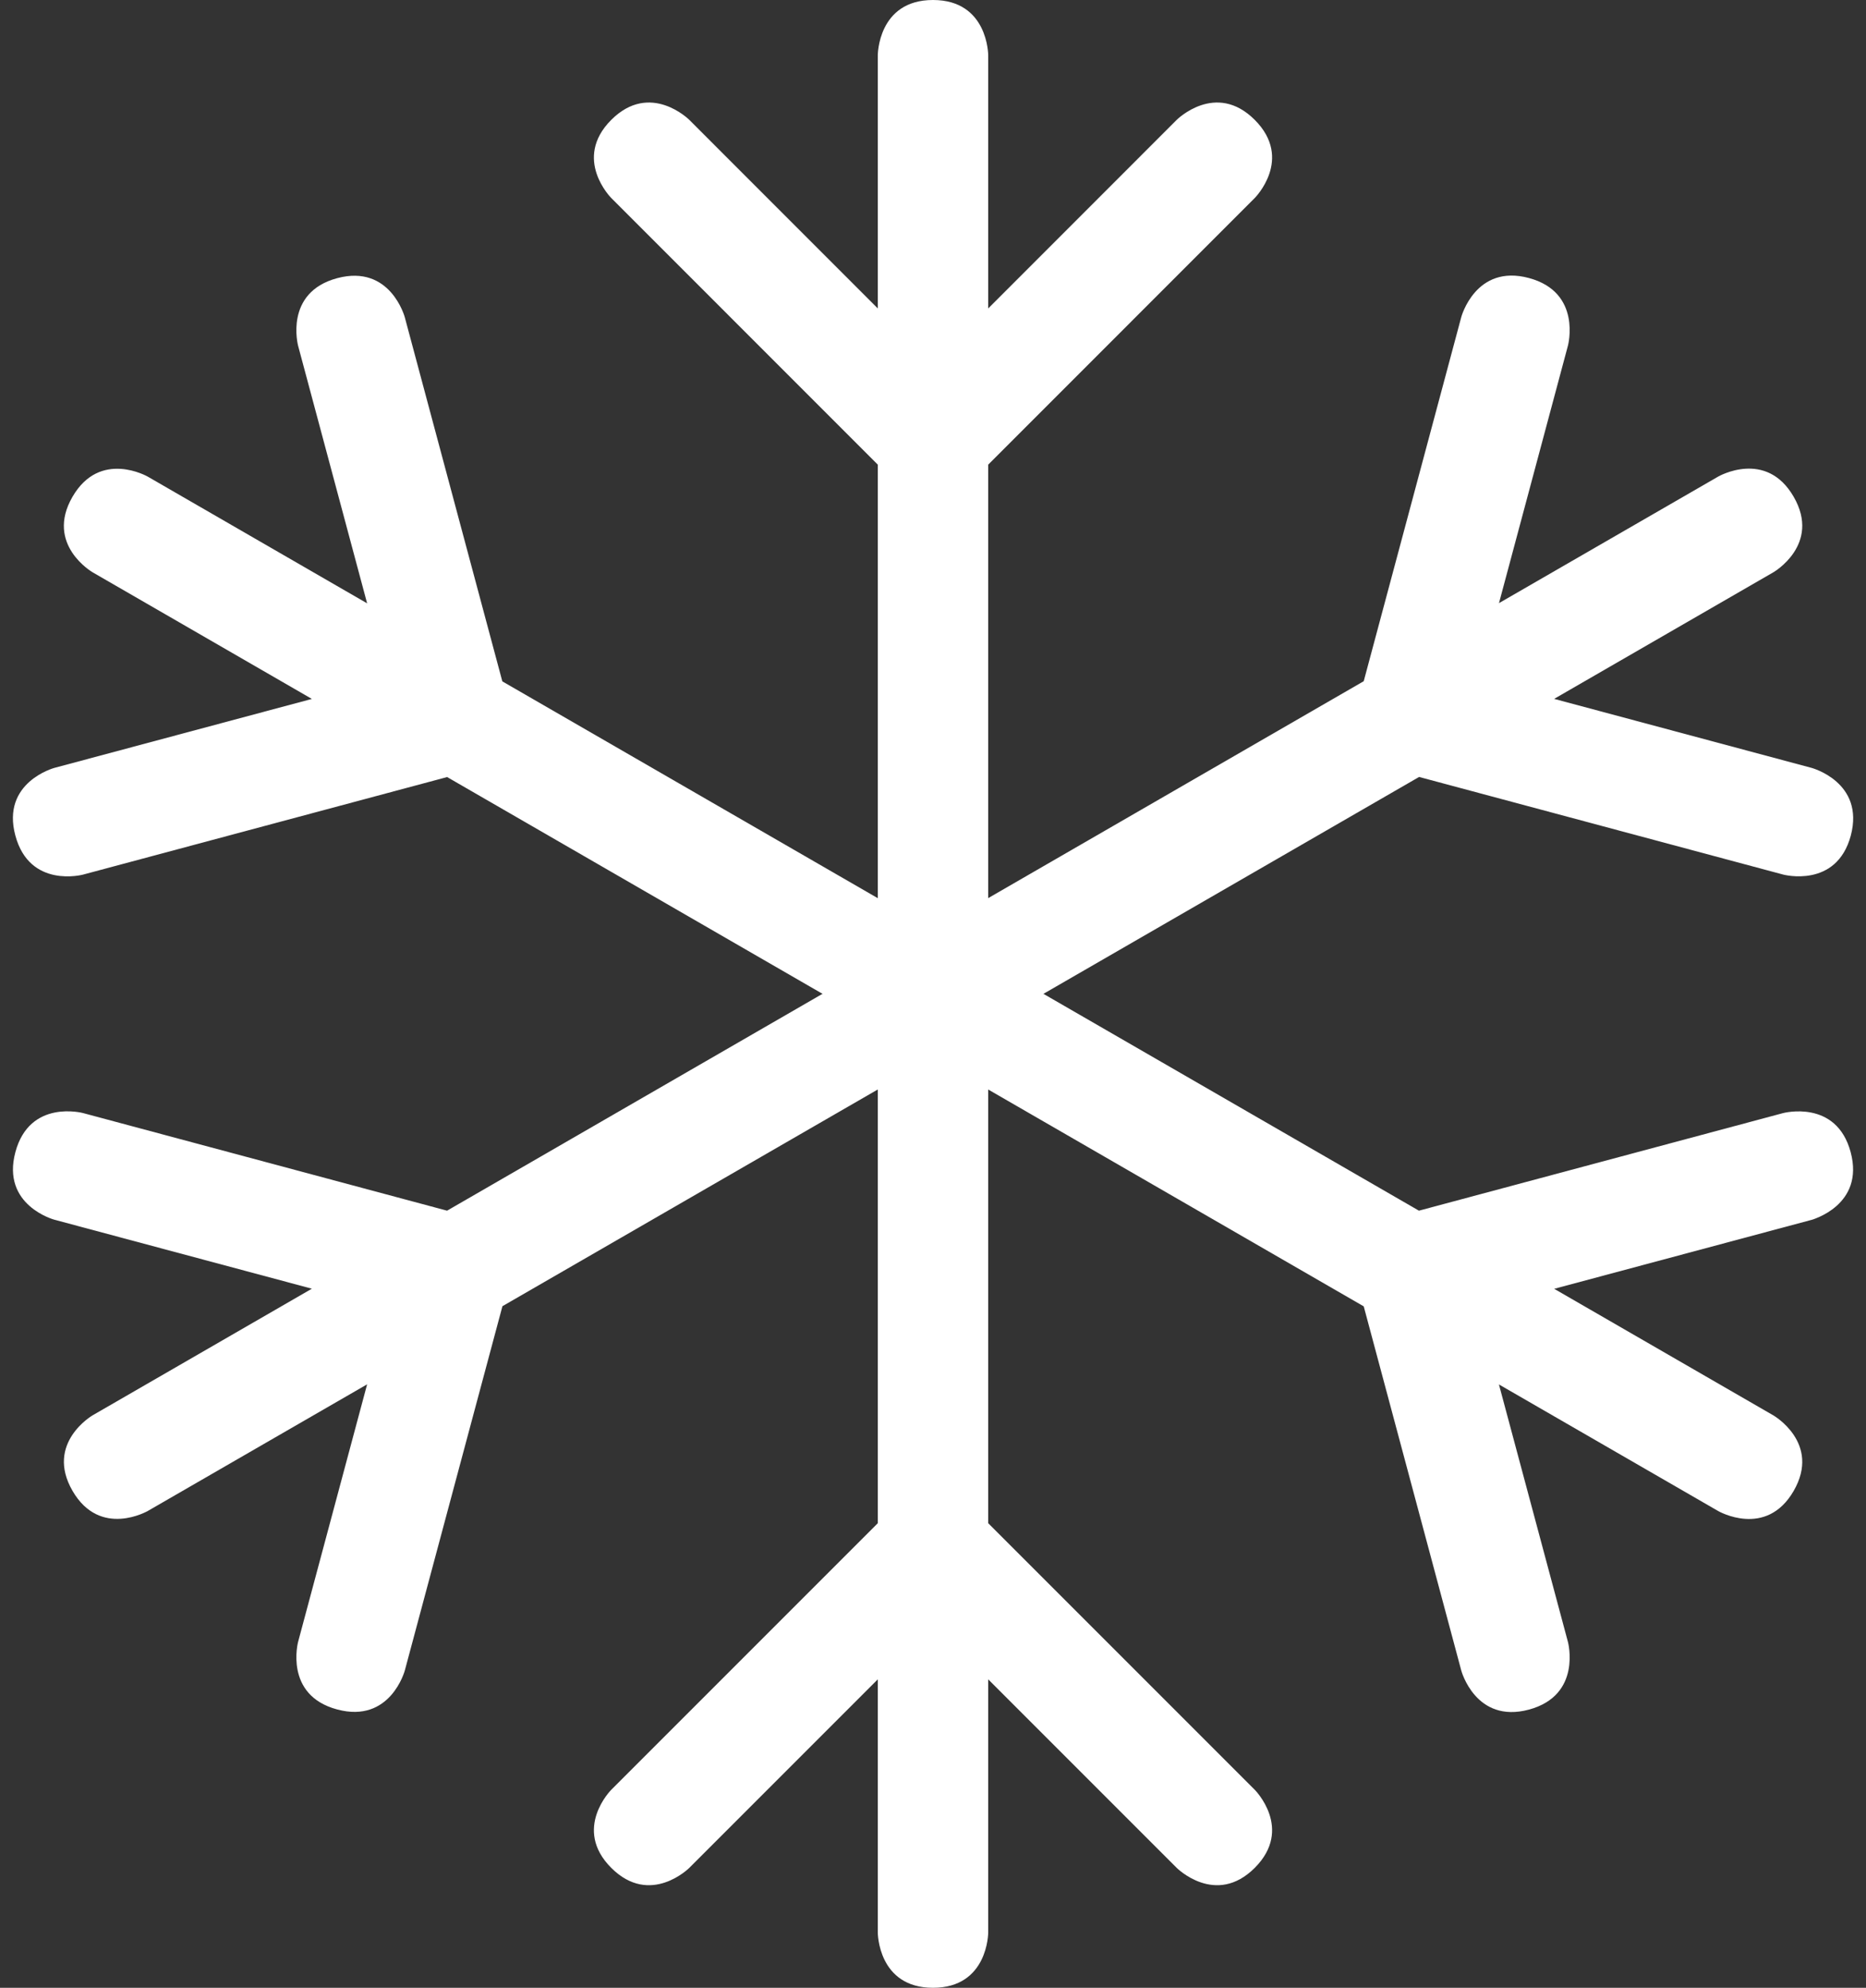
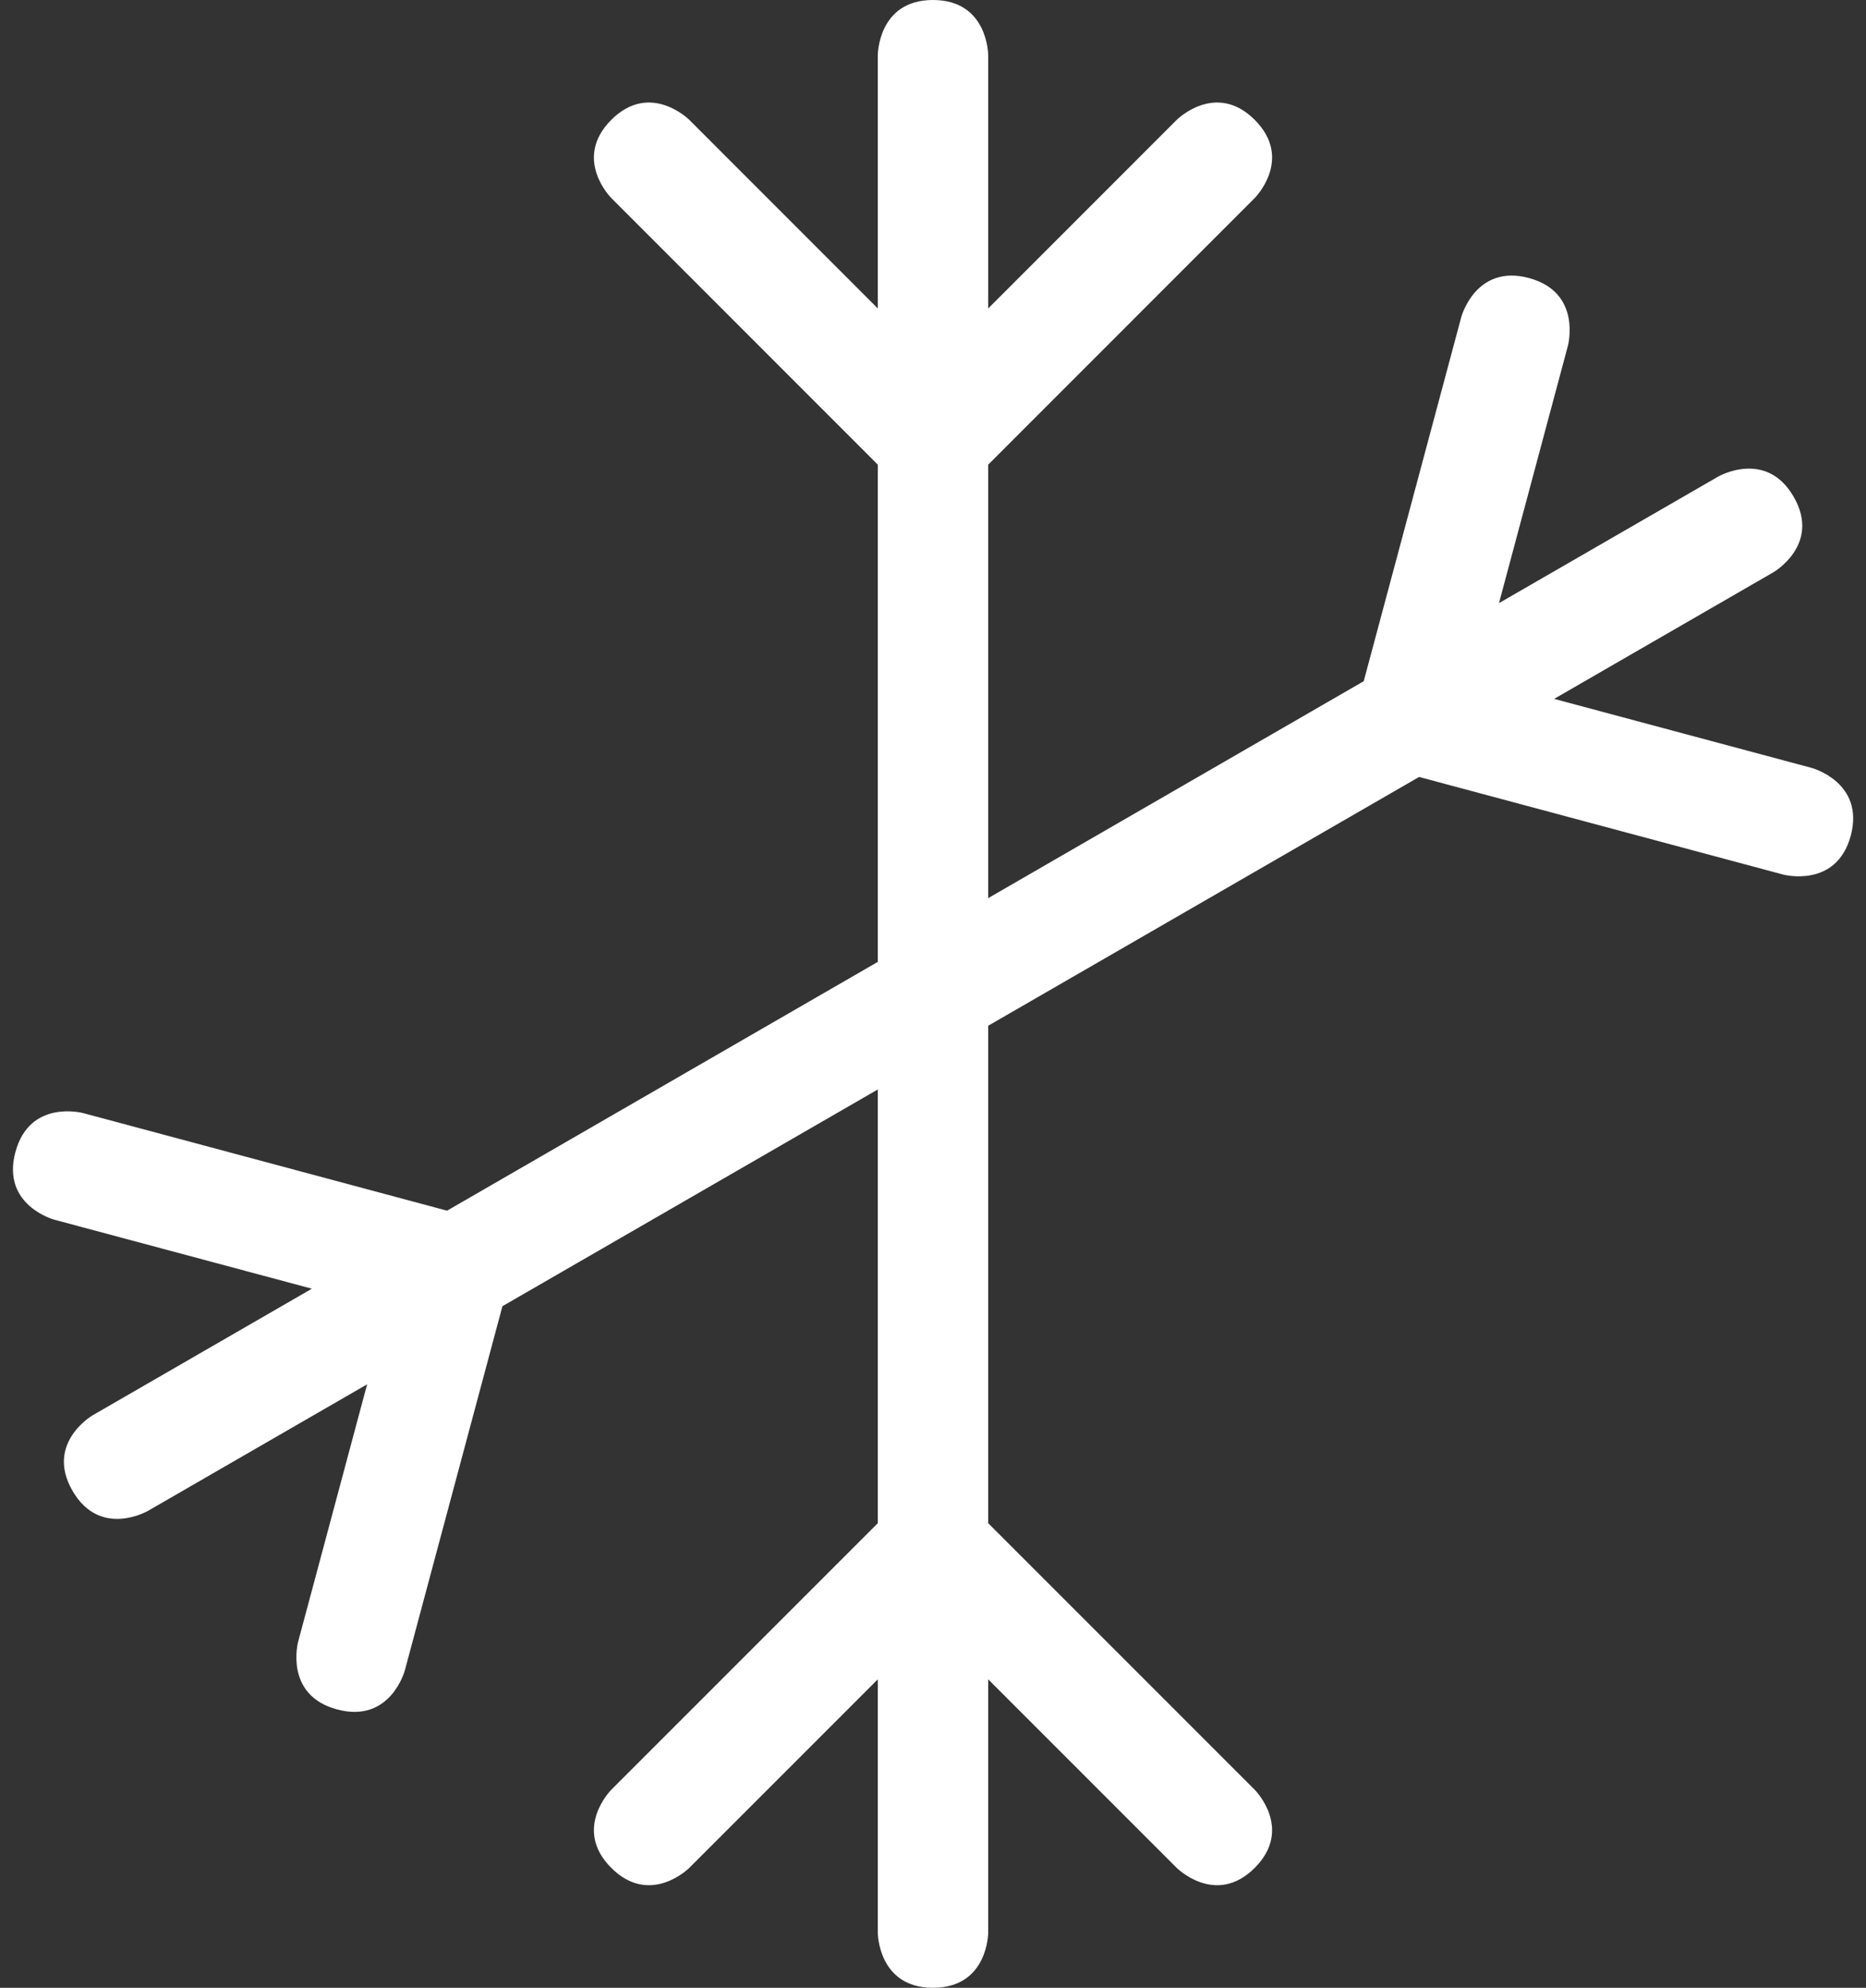
<svg xmlns="http://www.w3.org/2000/svg" fill="#000000" height="36" preserveAspectRatio="xMidYMid meet" version="1" viewBox="1.1 0.0 33.8 36.0" width="33.8" zoomAndPan="magnify">
  <rect x="1.1" y="0.0" width="33.8" height="36.0" fill="#333333" stroke="none" />
  <g id="change1_1">
    <path d="M19 27.586V8.415l4.828-4.829s.707-.707 0-1.415c-.707-.707-1.414 0-1.414 0L19 5.586V1s0-1-1-1-1 1-1 1v4.586l-3.414-3.415s-.707-.707-1.414 0c-.707.708 0 1.415 0 1.415L17 8.415v19.171l-4.828 4.828s-.707.707 0 1.414 1.414 0 1.414 0L17 30.414V35s0 1 1 1 1-1 1-1v-4.586l3.414 3.414s.707.707 1.414 0 0-1.414 0-1.414L19 27.586z" fill="#ffffff" />
  </g>
  <g id="change1_2">
-     <path d="M34.622 20.866c-.259-.966-1.225-.707-1.225-.707l-6.595 1.767-16.603-9.586-1.767-6.595s-.259-.966-1.225-.707C6.24 5.297 6.5 6.263 6.5 6.263l1.25 4.664-3.972-2.294s-.866-.5-1.366.366c-.5.866.366 1.366.366 1.366l3.971 2.293-4.664 1.249s-.967.259-.707 1.225c.259.967 1.225.708 1.225.708l6.596-1.767 16.603 9.586 1.767 6.596s.259.966 1.225.707c.966-.26.707-1.225.707-1.225l-1.25-4.664 3.972 2.293s.867.5 1.367-.365c.5-.867-.367-1.367-.367-1.367l-3.971-2.293 4.663-1.249c0-.001.966-.26.707-1.226z" fill="#ffffff" />
-   </g>
+     </g>
  <g id="change1_3">
    <path d="M33.915 13.907l-4.664-1.25 3.972-2.293s.867-.501.367-1.367c-.501-.867-1.367-.366-1.367-.366l-3.971 2.292 1.249-4.663s.259-.966-.707-1.225c-.966-.259-1.225.707-1.225.707l-1.767 6.595-16.604 9.589-6.594-1.768s-.966-.259-1.225.707c-.26.967.707 1.225.707 1.225l4.663 1.249-3.971 2.293s-.865.501-.365 1.367c.5.865 1.365.365 1.365.365l3.972-2.293-1.25 4.663s-.259.967.707 1.225c.967.26 1.226-.706 1.226-.706l1.768-6.597 16.604-9.585 6.595 1.768s.966.259 1.225-.707c.255-.967-.71-1.225-.71-1.225z" fill="#ffffff" />
  </g>
</svg>